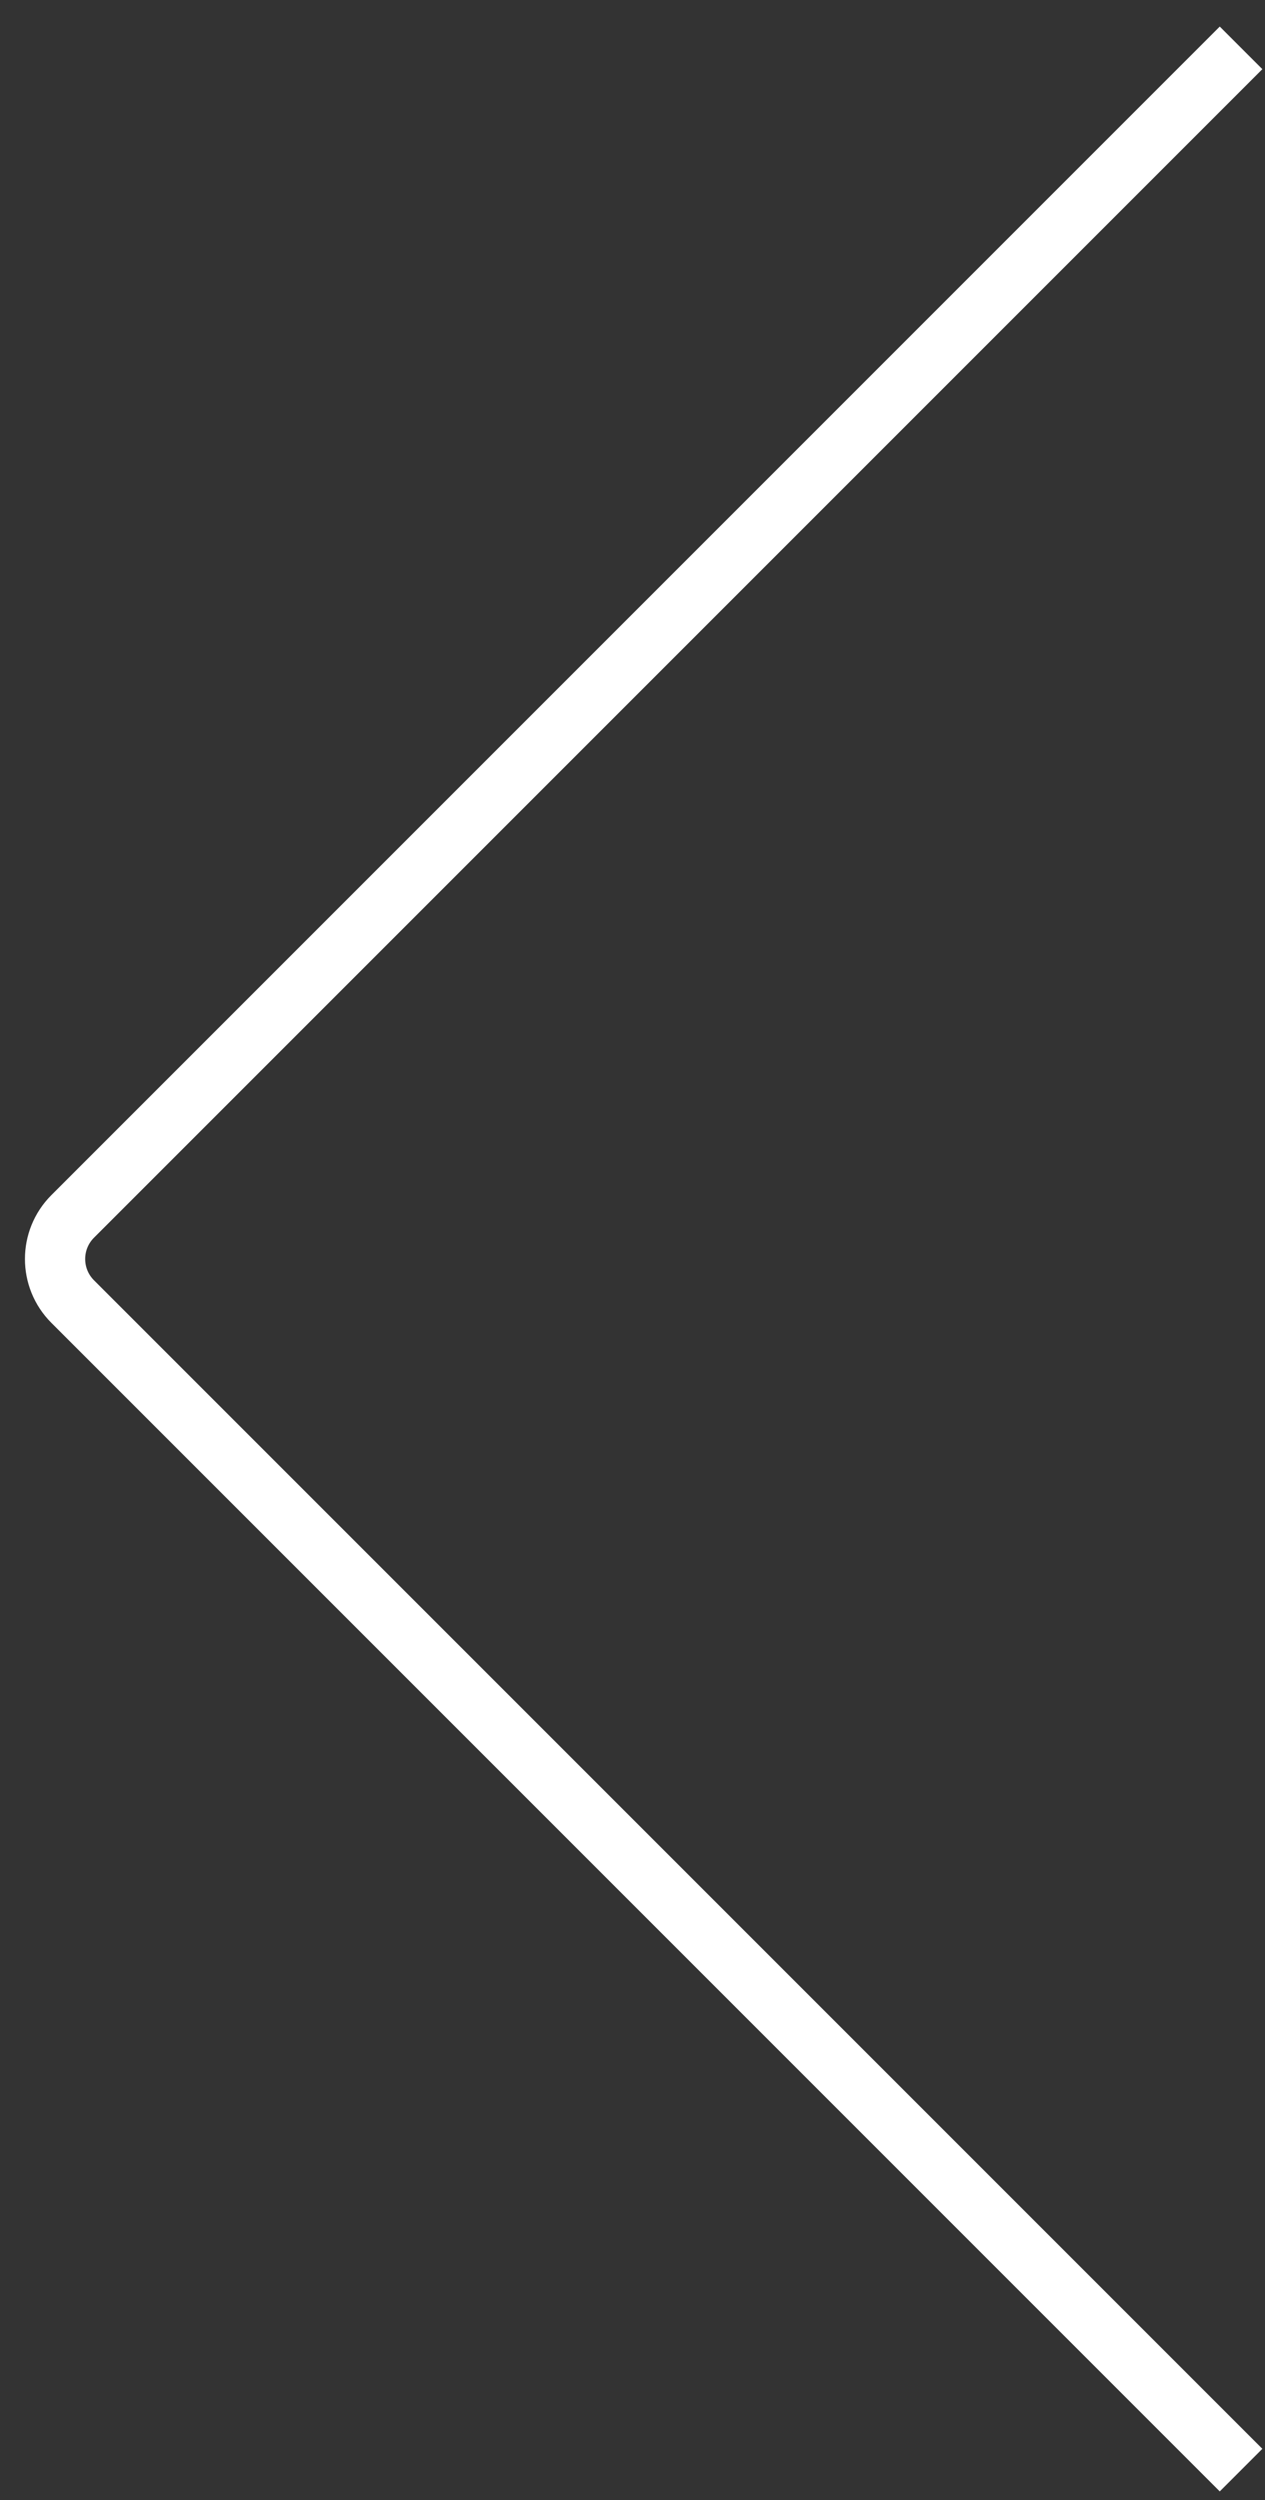
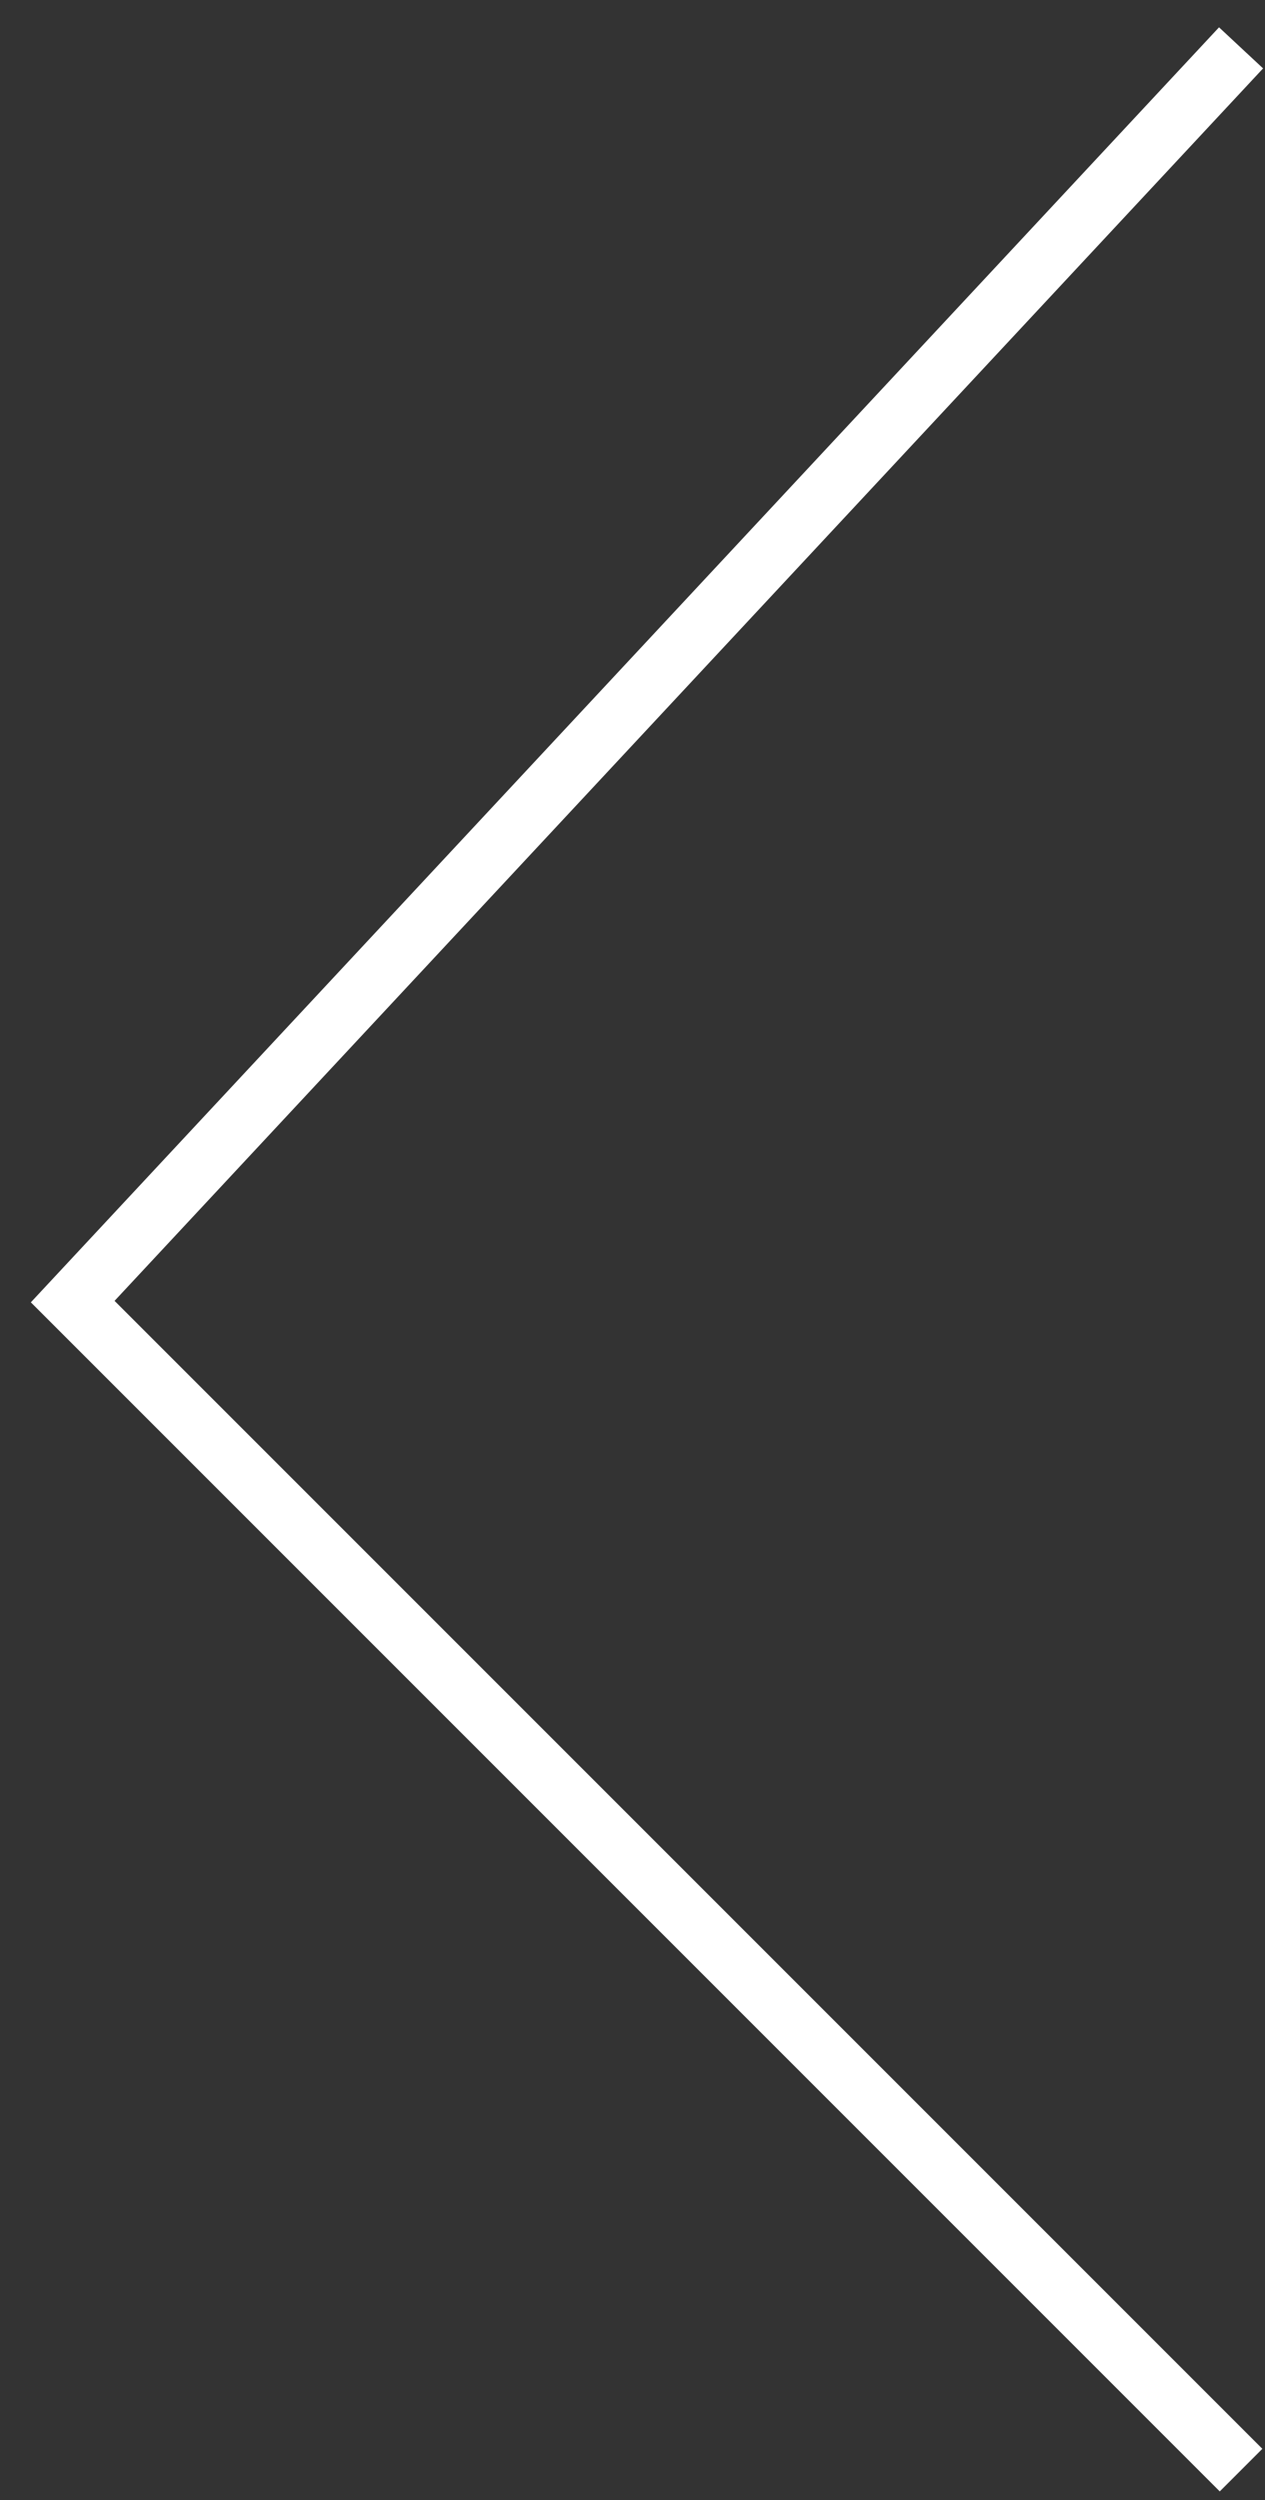
<svg xmlns="http://www.w3.org/2000/svg" width="42" height="83" viewBox="0 0 42 83" fill="none">
  <rect x="0" y="0" width="42" height="83" fill="#333333" stroke="none" />
-   <path d="M41.205 82L2.414 43.209C1.633 42.428 1.633 41.161 2.414 40.38L41.205 1.589" stroke="white" stroke-width="2" />
+   <path d="M41.205 82L2.414 43.209L41.205 1.589" stroke="white" stroke-width="2" />
</svg>